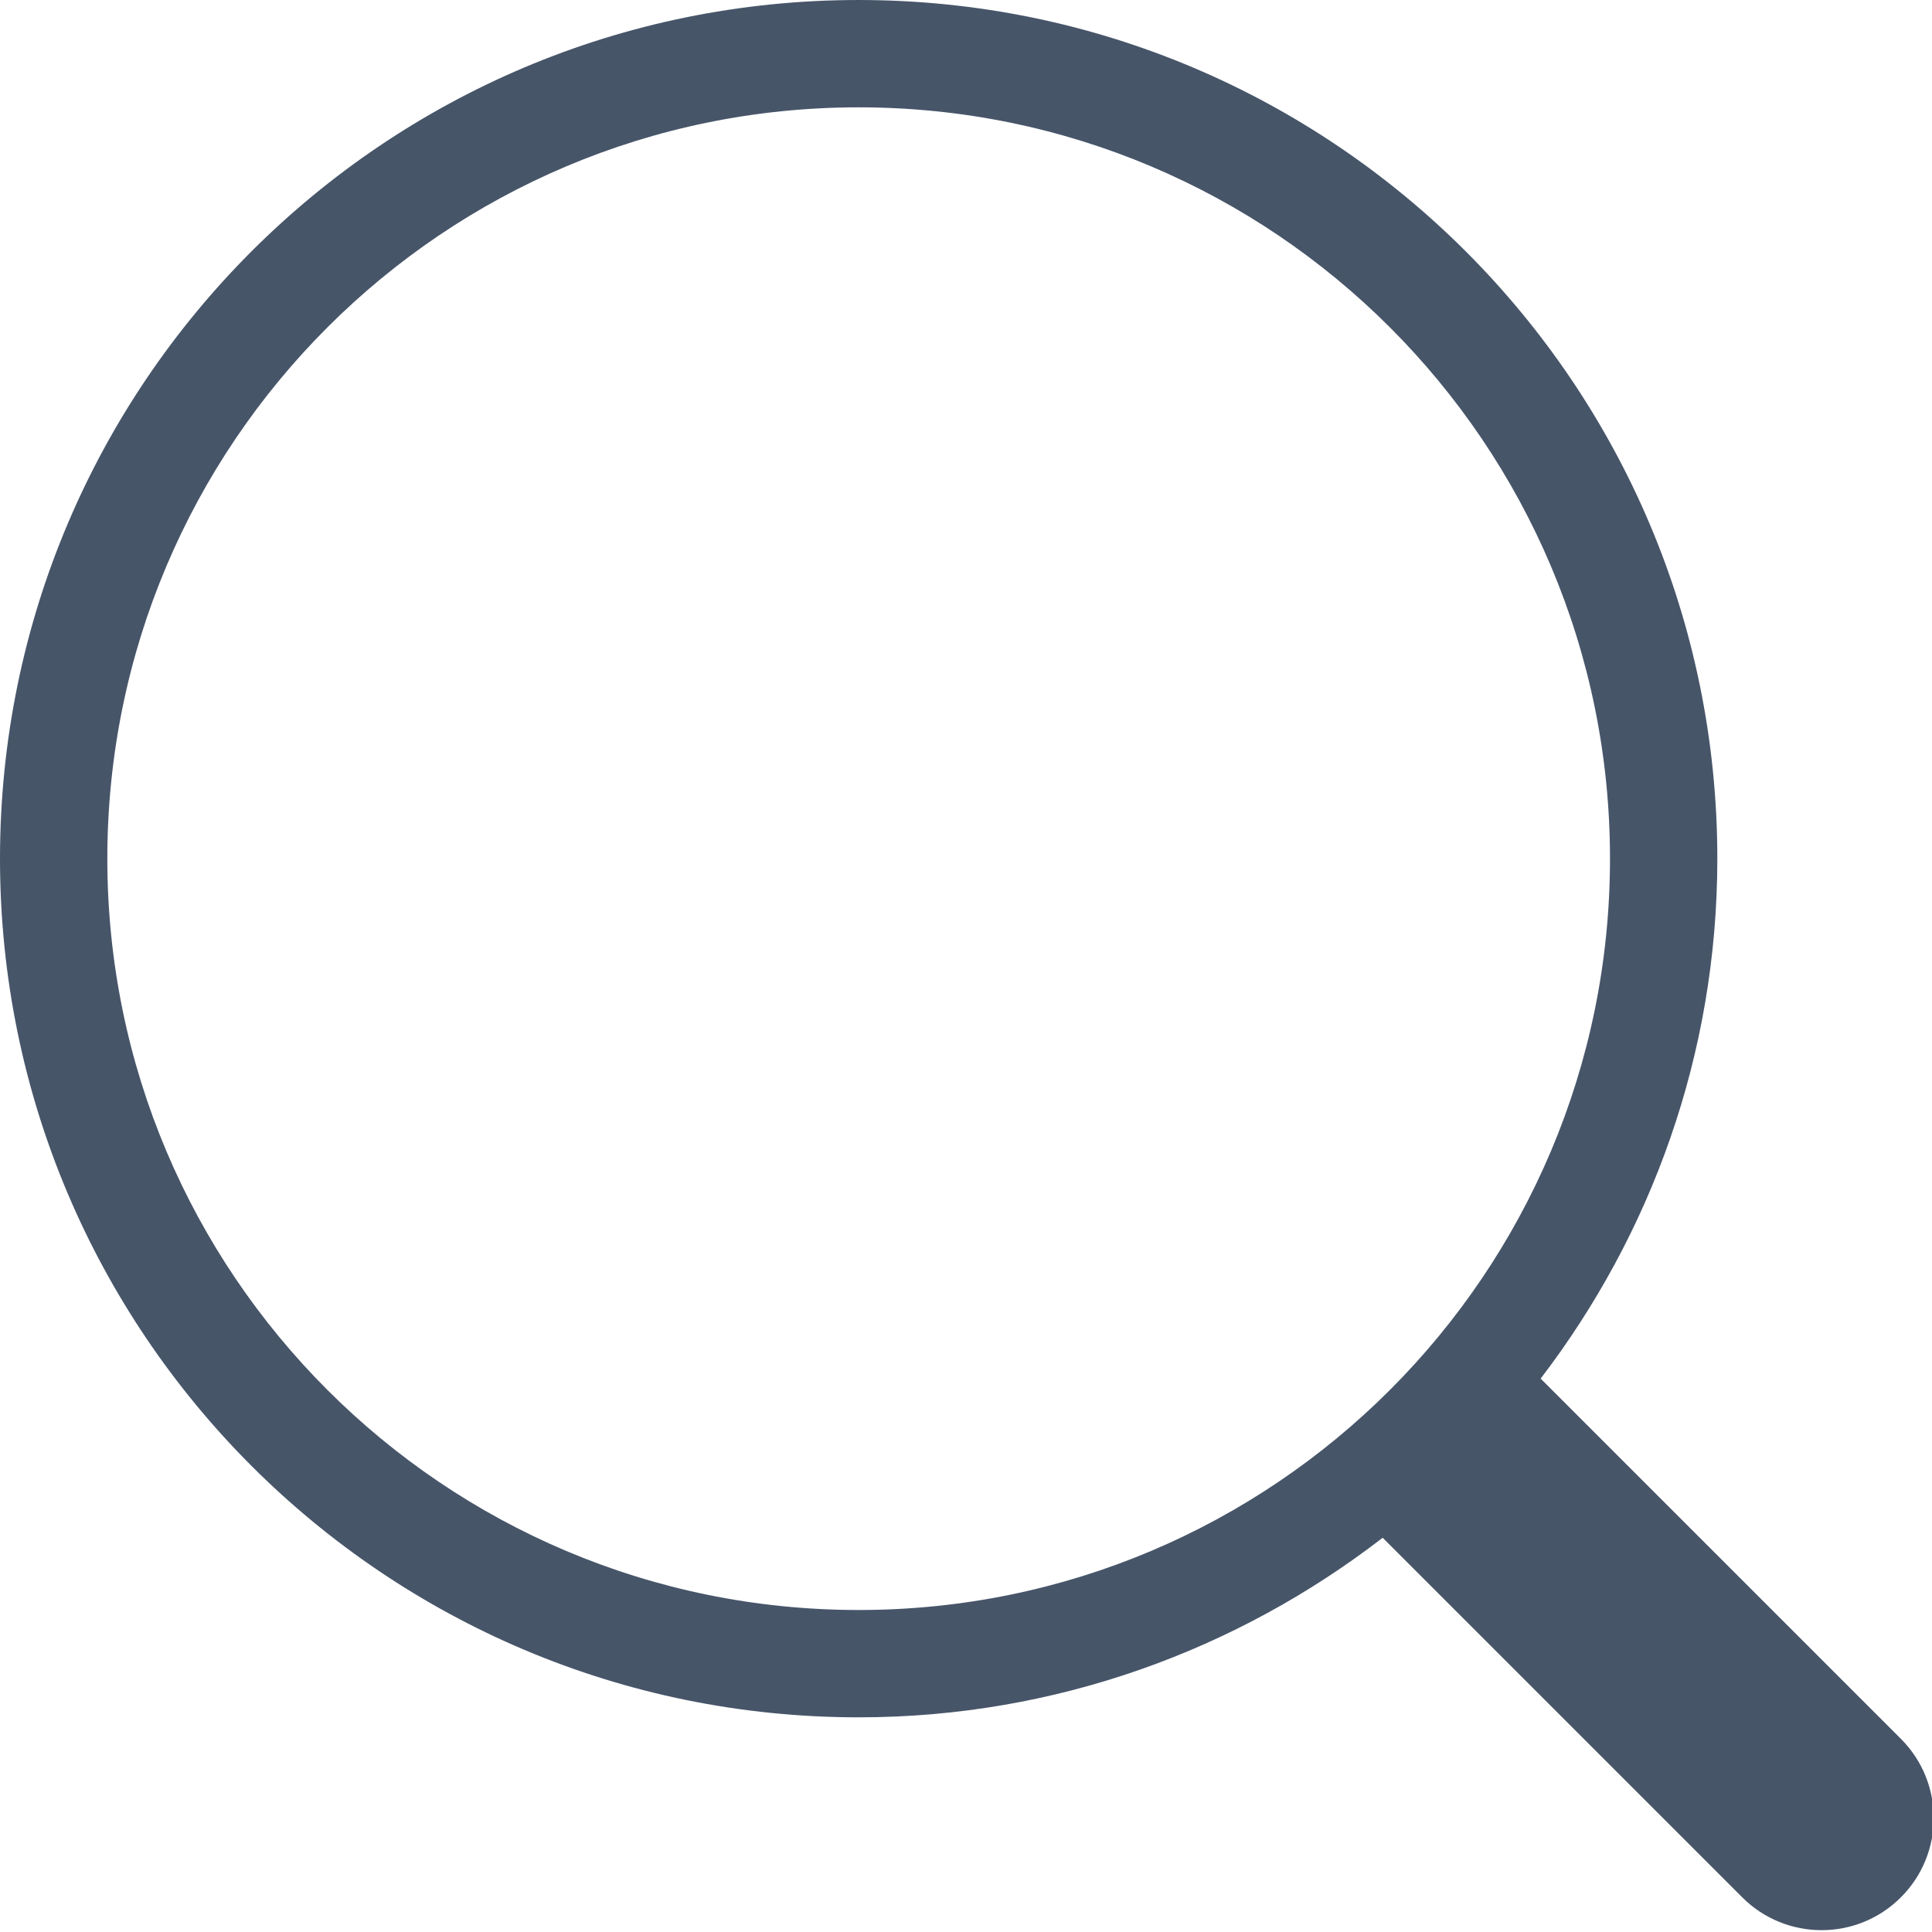
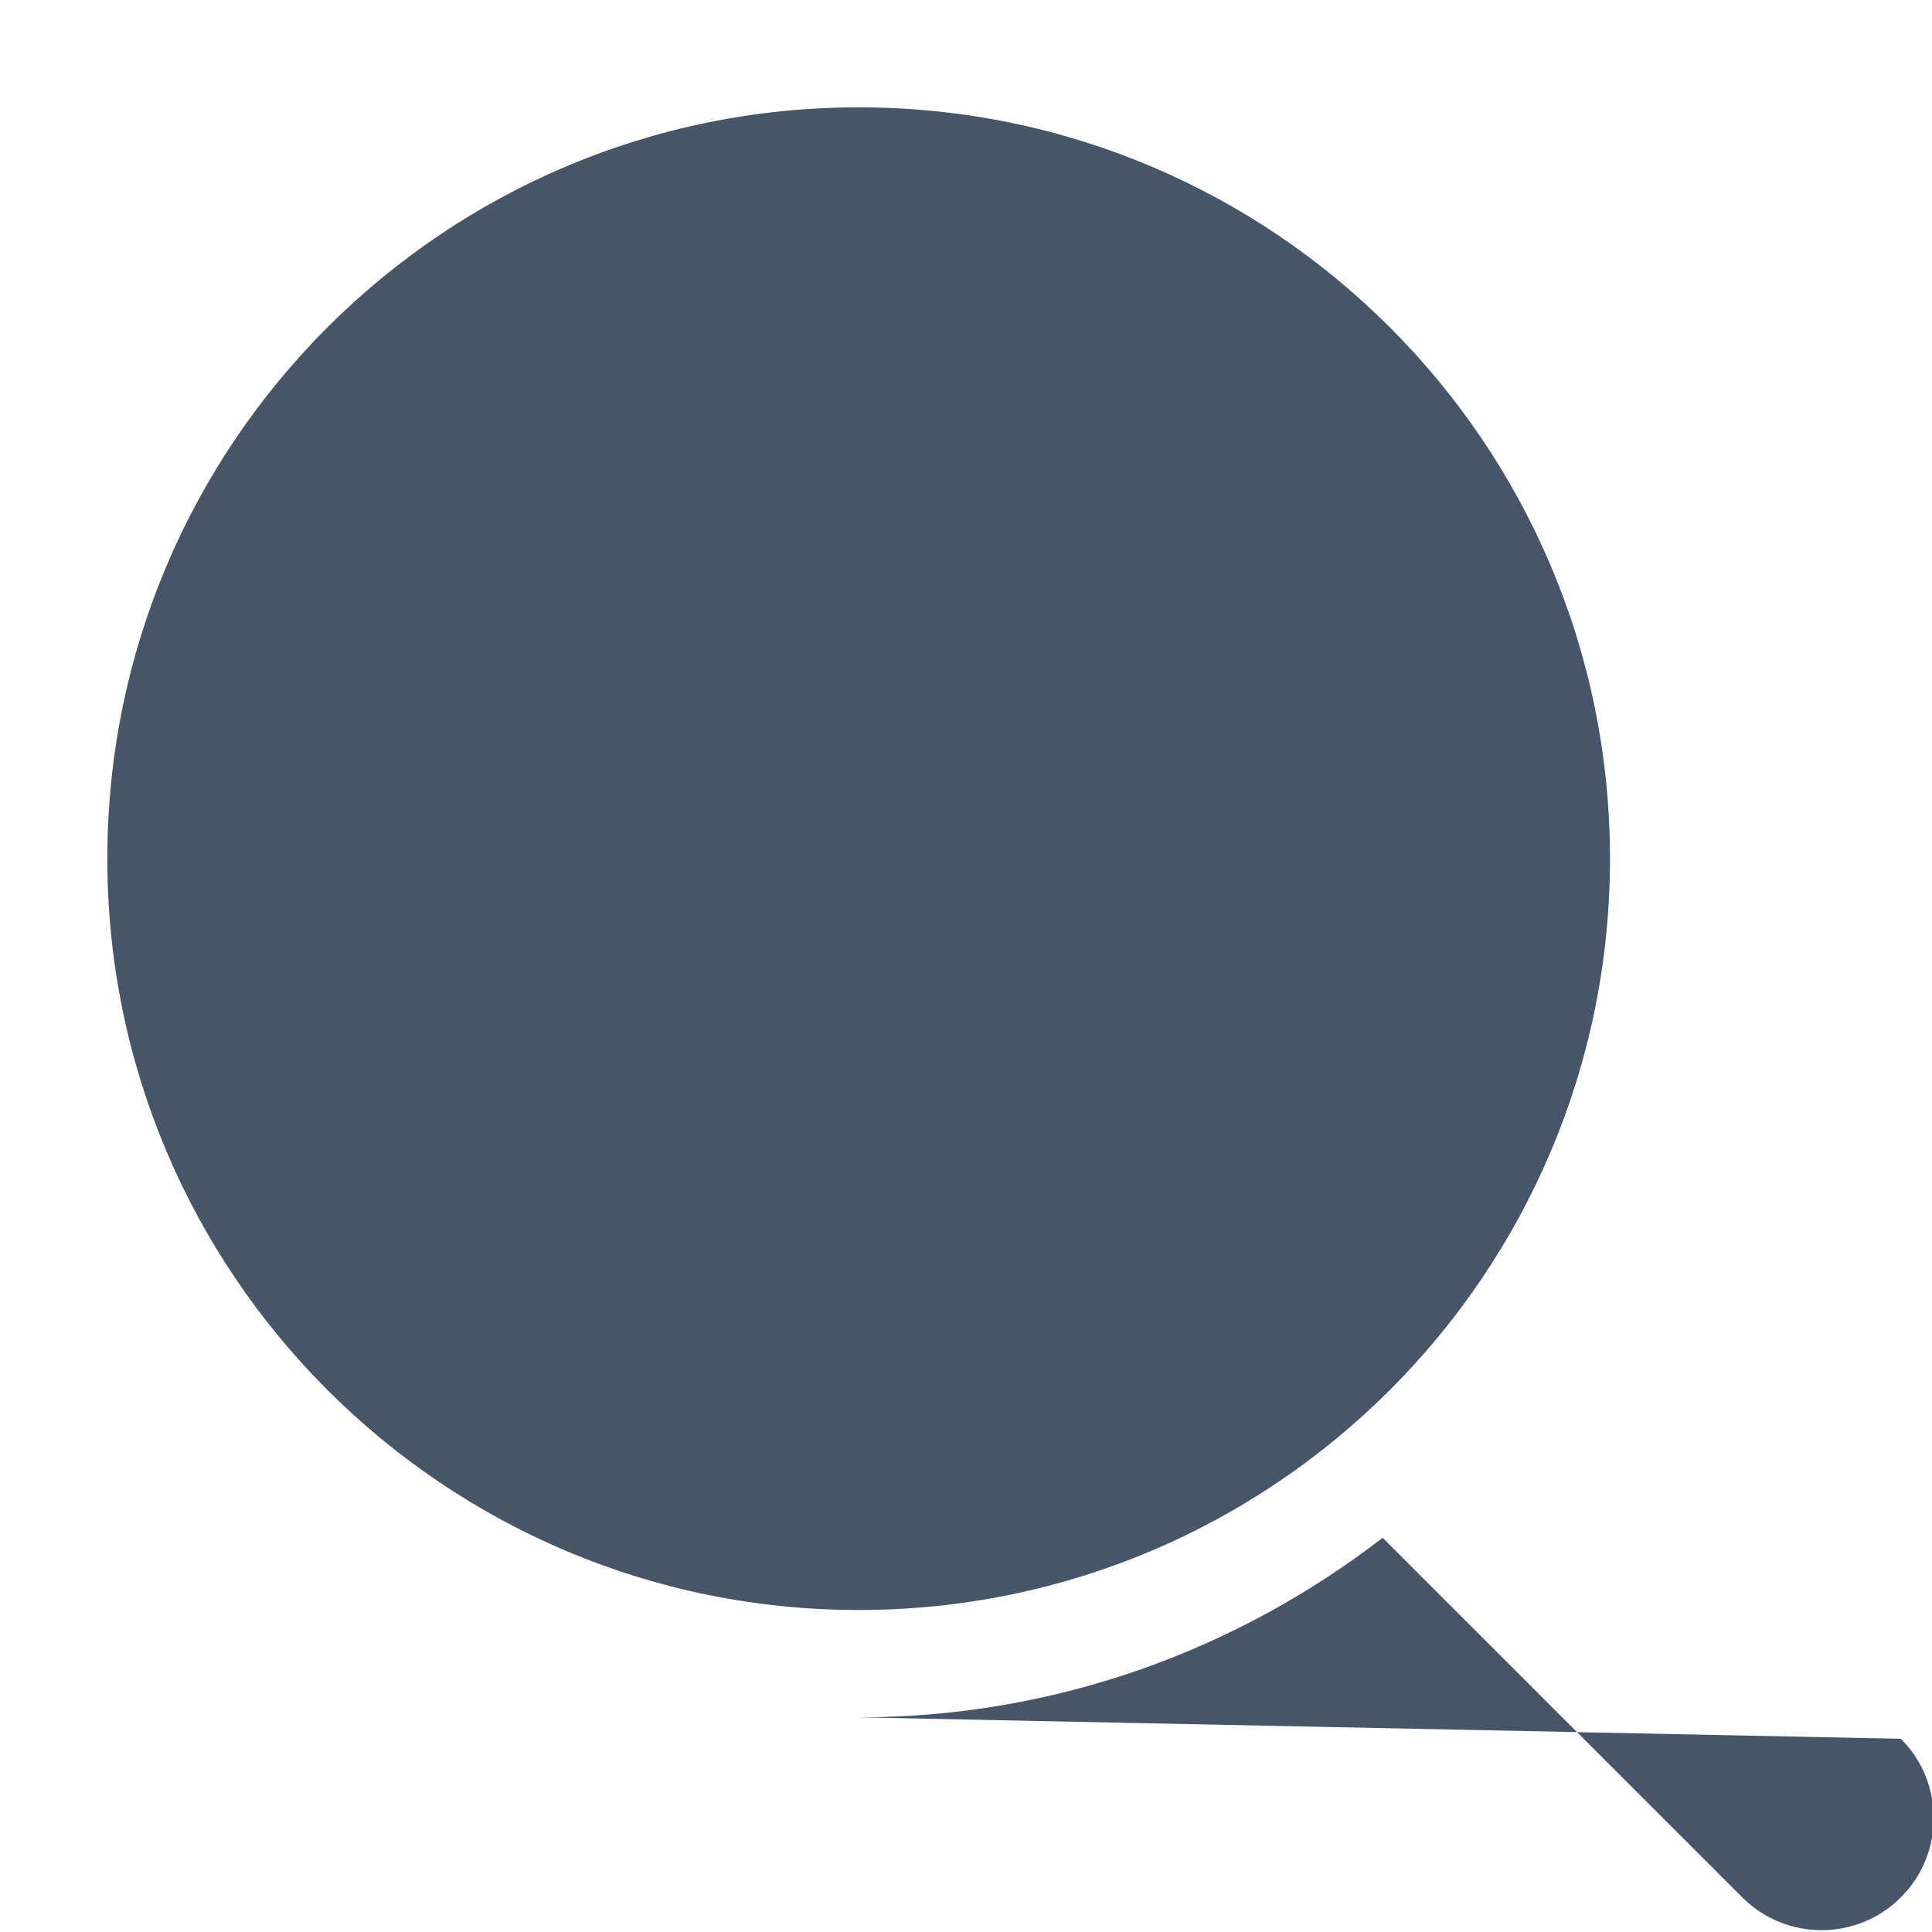
<svg xmlns="http://www.w3.org/2000/svg" version="1.1" baseProfile="full" xml:space="preserve" x="0px" y="0px" width="18px" height="18px" viewBox="0 0 18 18" preserveAspectRatio="none" shape-rendering="geometricPrecision">
-   <path fill="#475569" d="M17.71 17.677c-.408.408-1.07.408-1.478 0l-3.35-3.35C11.53 15.37 9.84 16 8 16c-4.42 0-8-3.582-8-8 0-4.42 3.58-8 8-8 4.418 0 8 3.58 8 8 0 1.823-.618 3.5-1.646 4.844L17.71 16.2c.408.408.408 1.07 0 1.477zM8 1c3.866 0 7 3.134 7 7s-3.134 7-7 7-7-3.134-7-7 3.134-7 7-7z" fill-rule="evenodd" />
+   <path fill="#475569" d="M17.71 17.677c-.408.408-1.07.408-1.478 0l-3.35-3.35C11.53 15.37 9.84 16 8 16L17.71 16.2c.408.408.408 1.07 0 1.477zM8 1c3.866 0 7 3.134 7 7s-3.134 7-7 7-7-3.134-7-7 3.134-7 7-7z" fill-rule="evenodd" />
</svg>